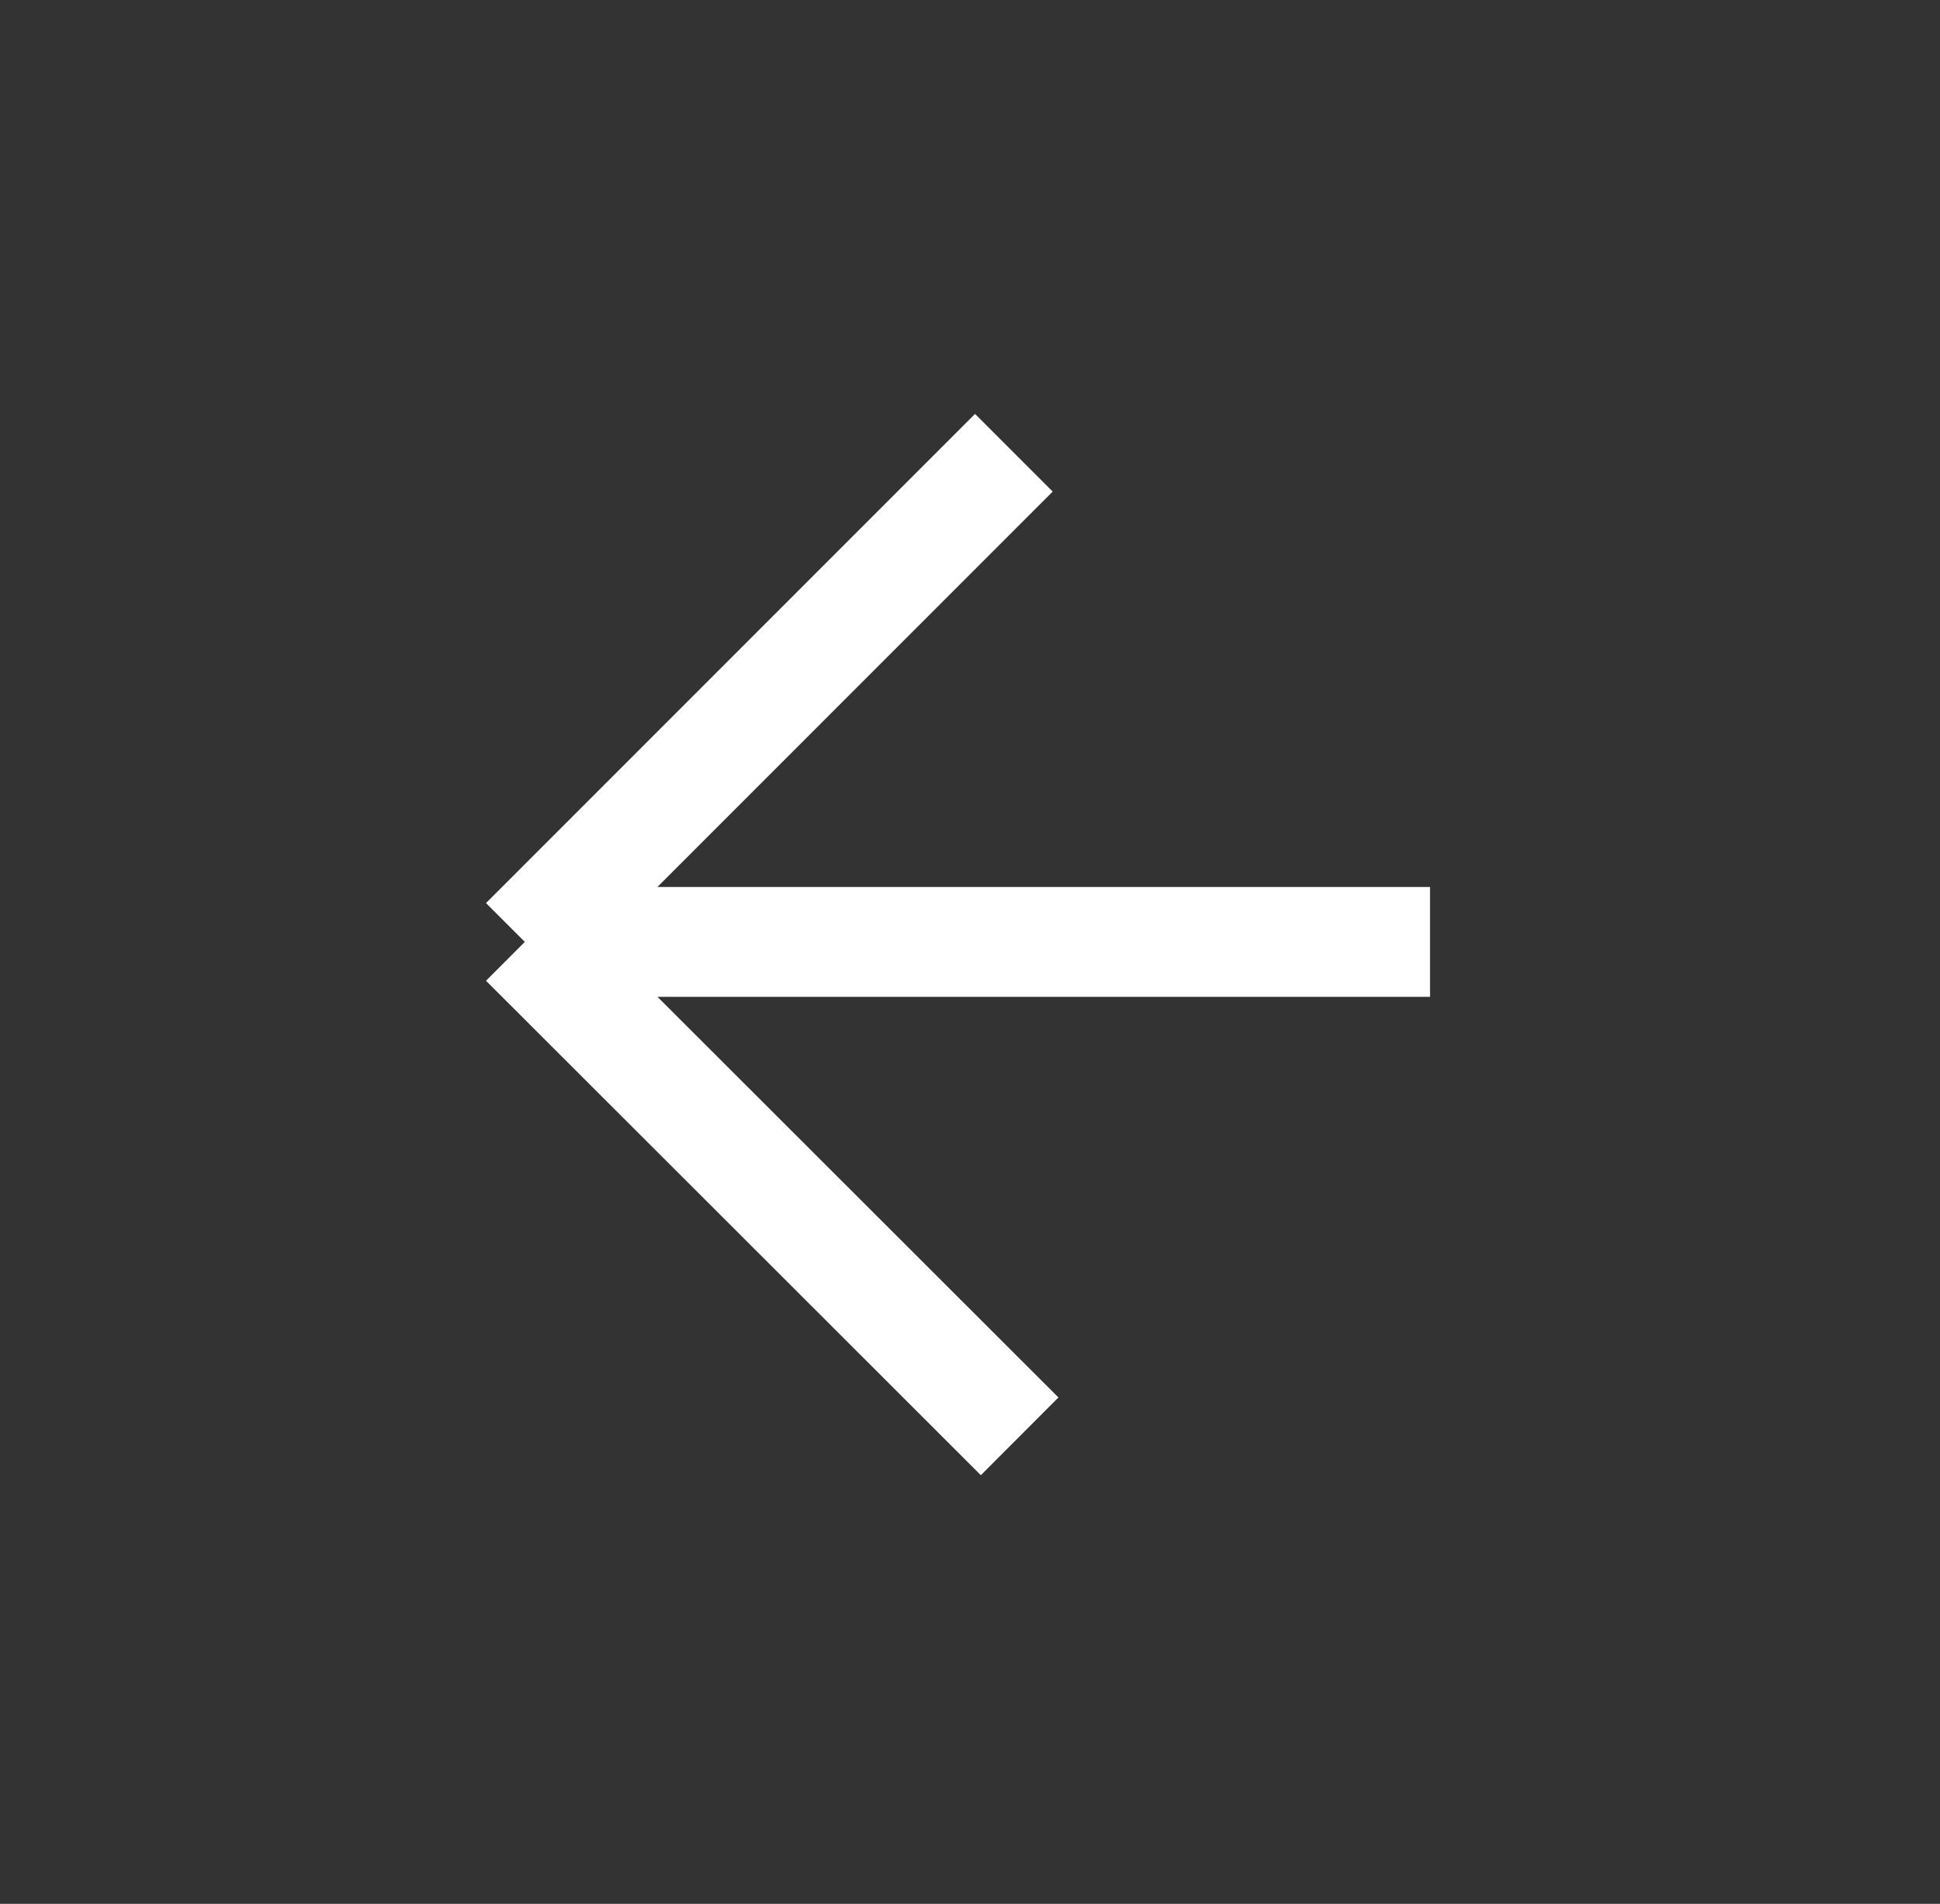
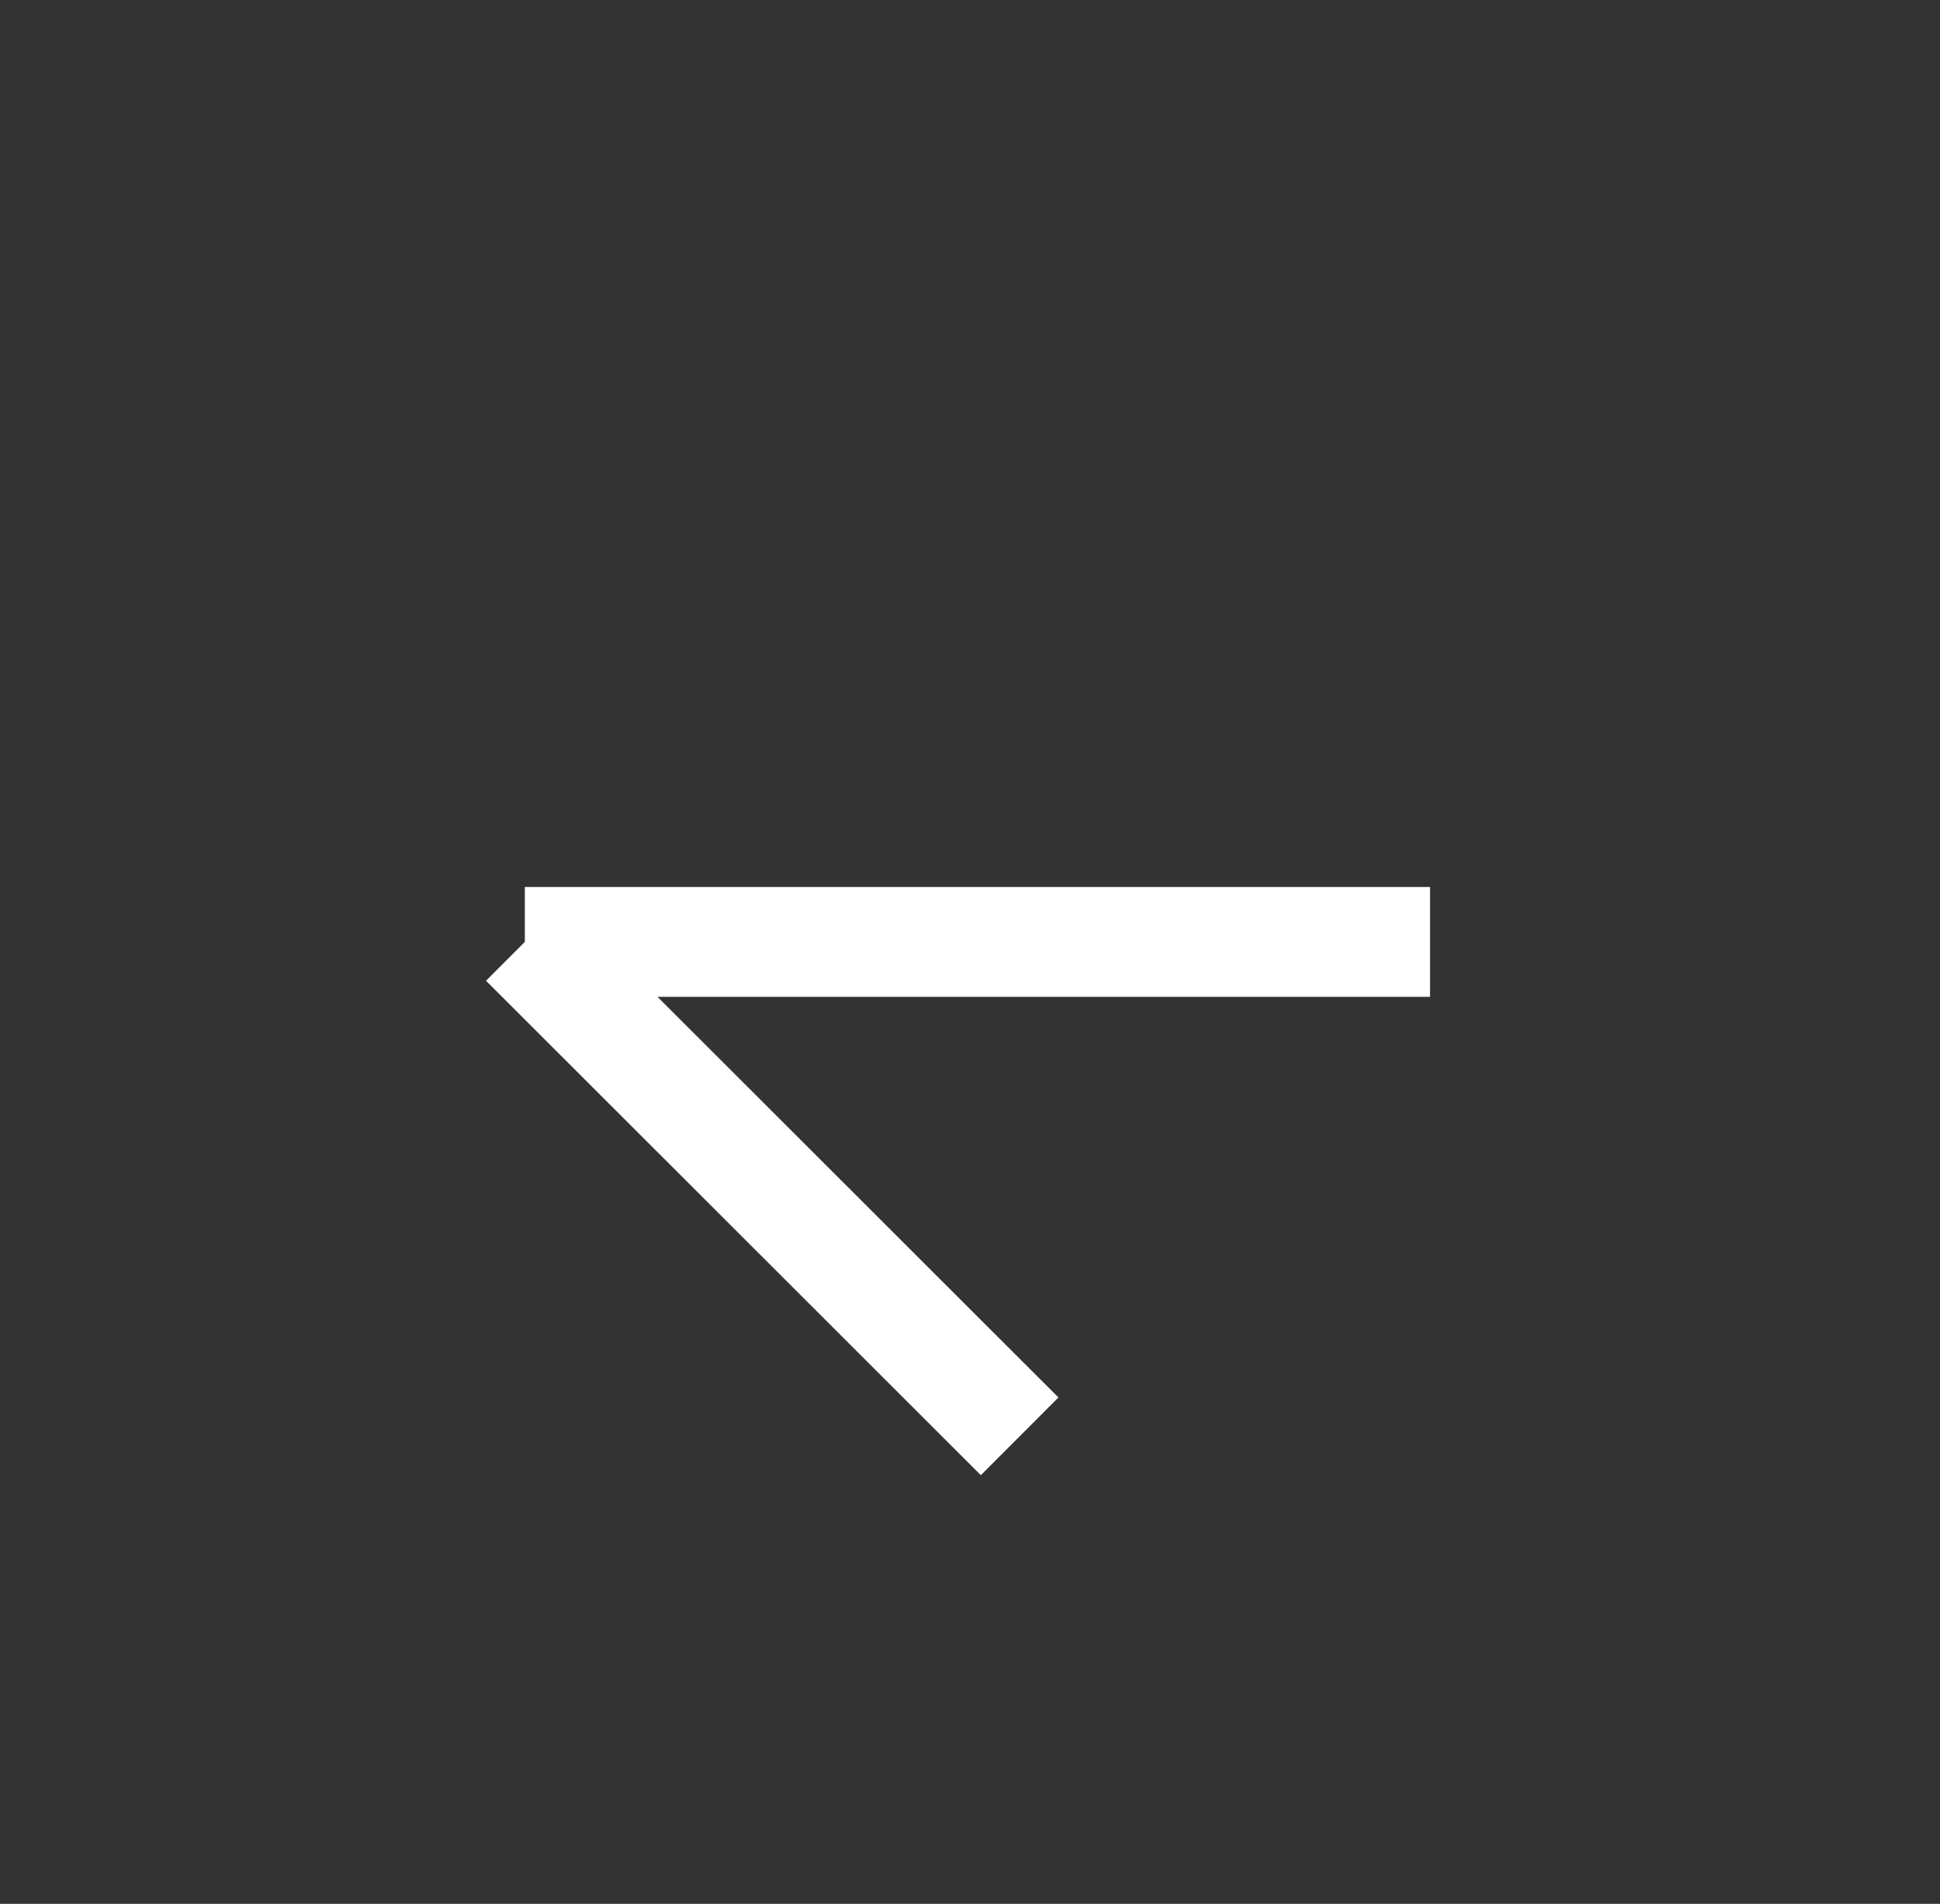
<svg xmlns="http://www.w3.org/2000/svg" width="53" height="52" fill="none">
  <rect width="100%" height="100%" fill="#333333" stroke="none" />
-   <path d="M14.338 25.726h24.73m-24.73 0L27.856 39.23M14.338 25.726l13.36-13.36" stroke="#fff" stroke-width="3" />
+   <path d="M14.338 25.726h24.73m-24.73 0L27.856 39.23M14.338 25.726" stroke="#fff" stroke-width="3" />
</svg>